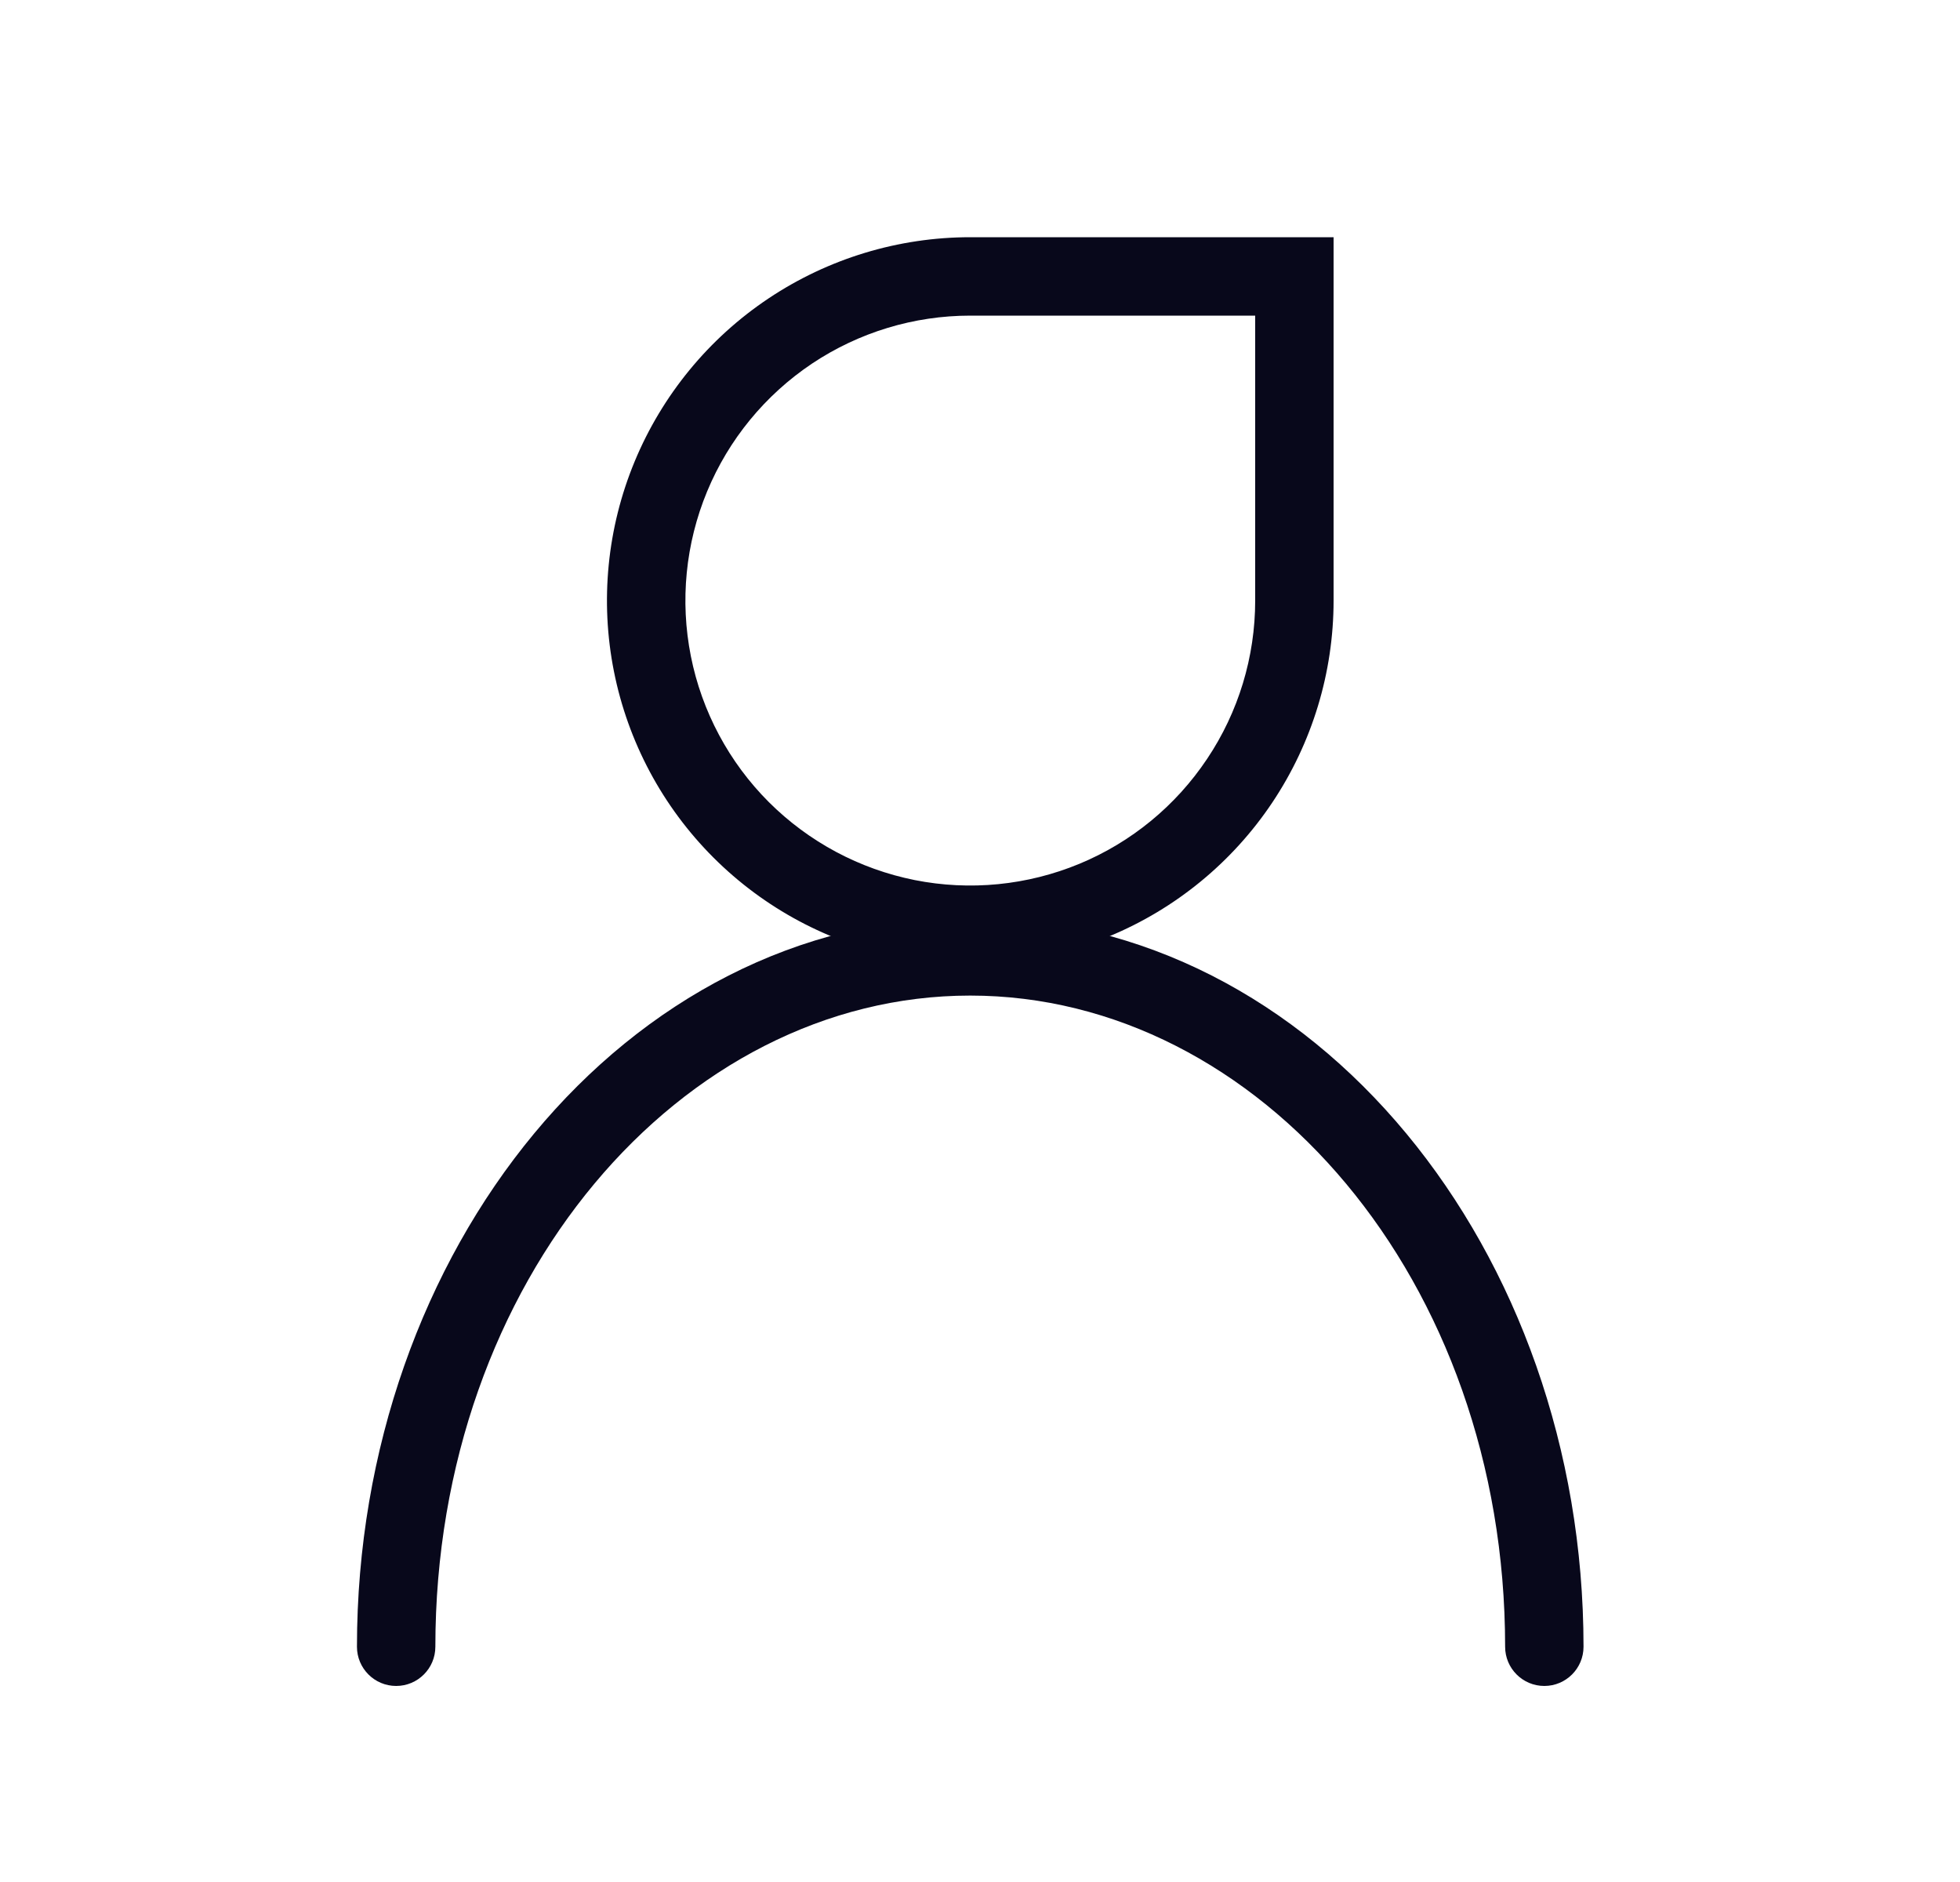
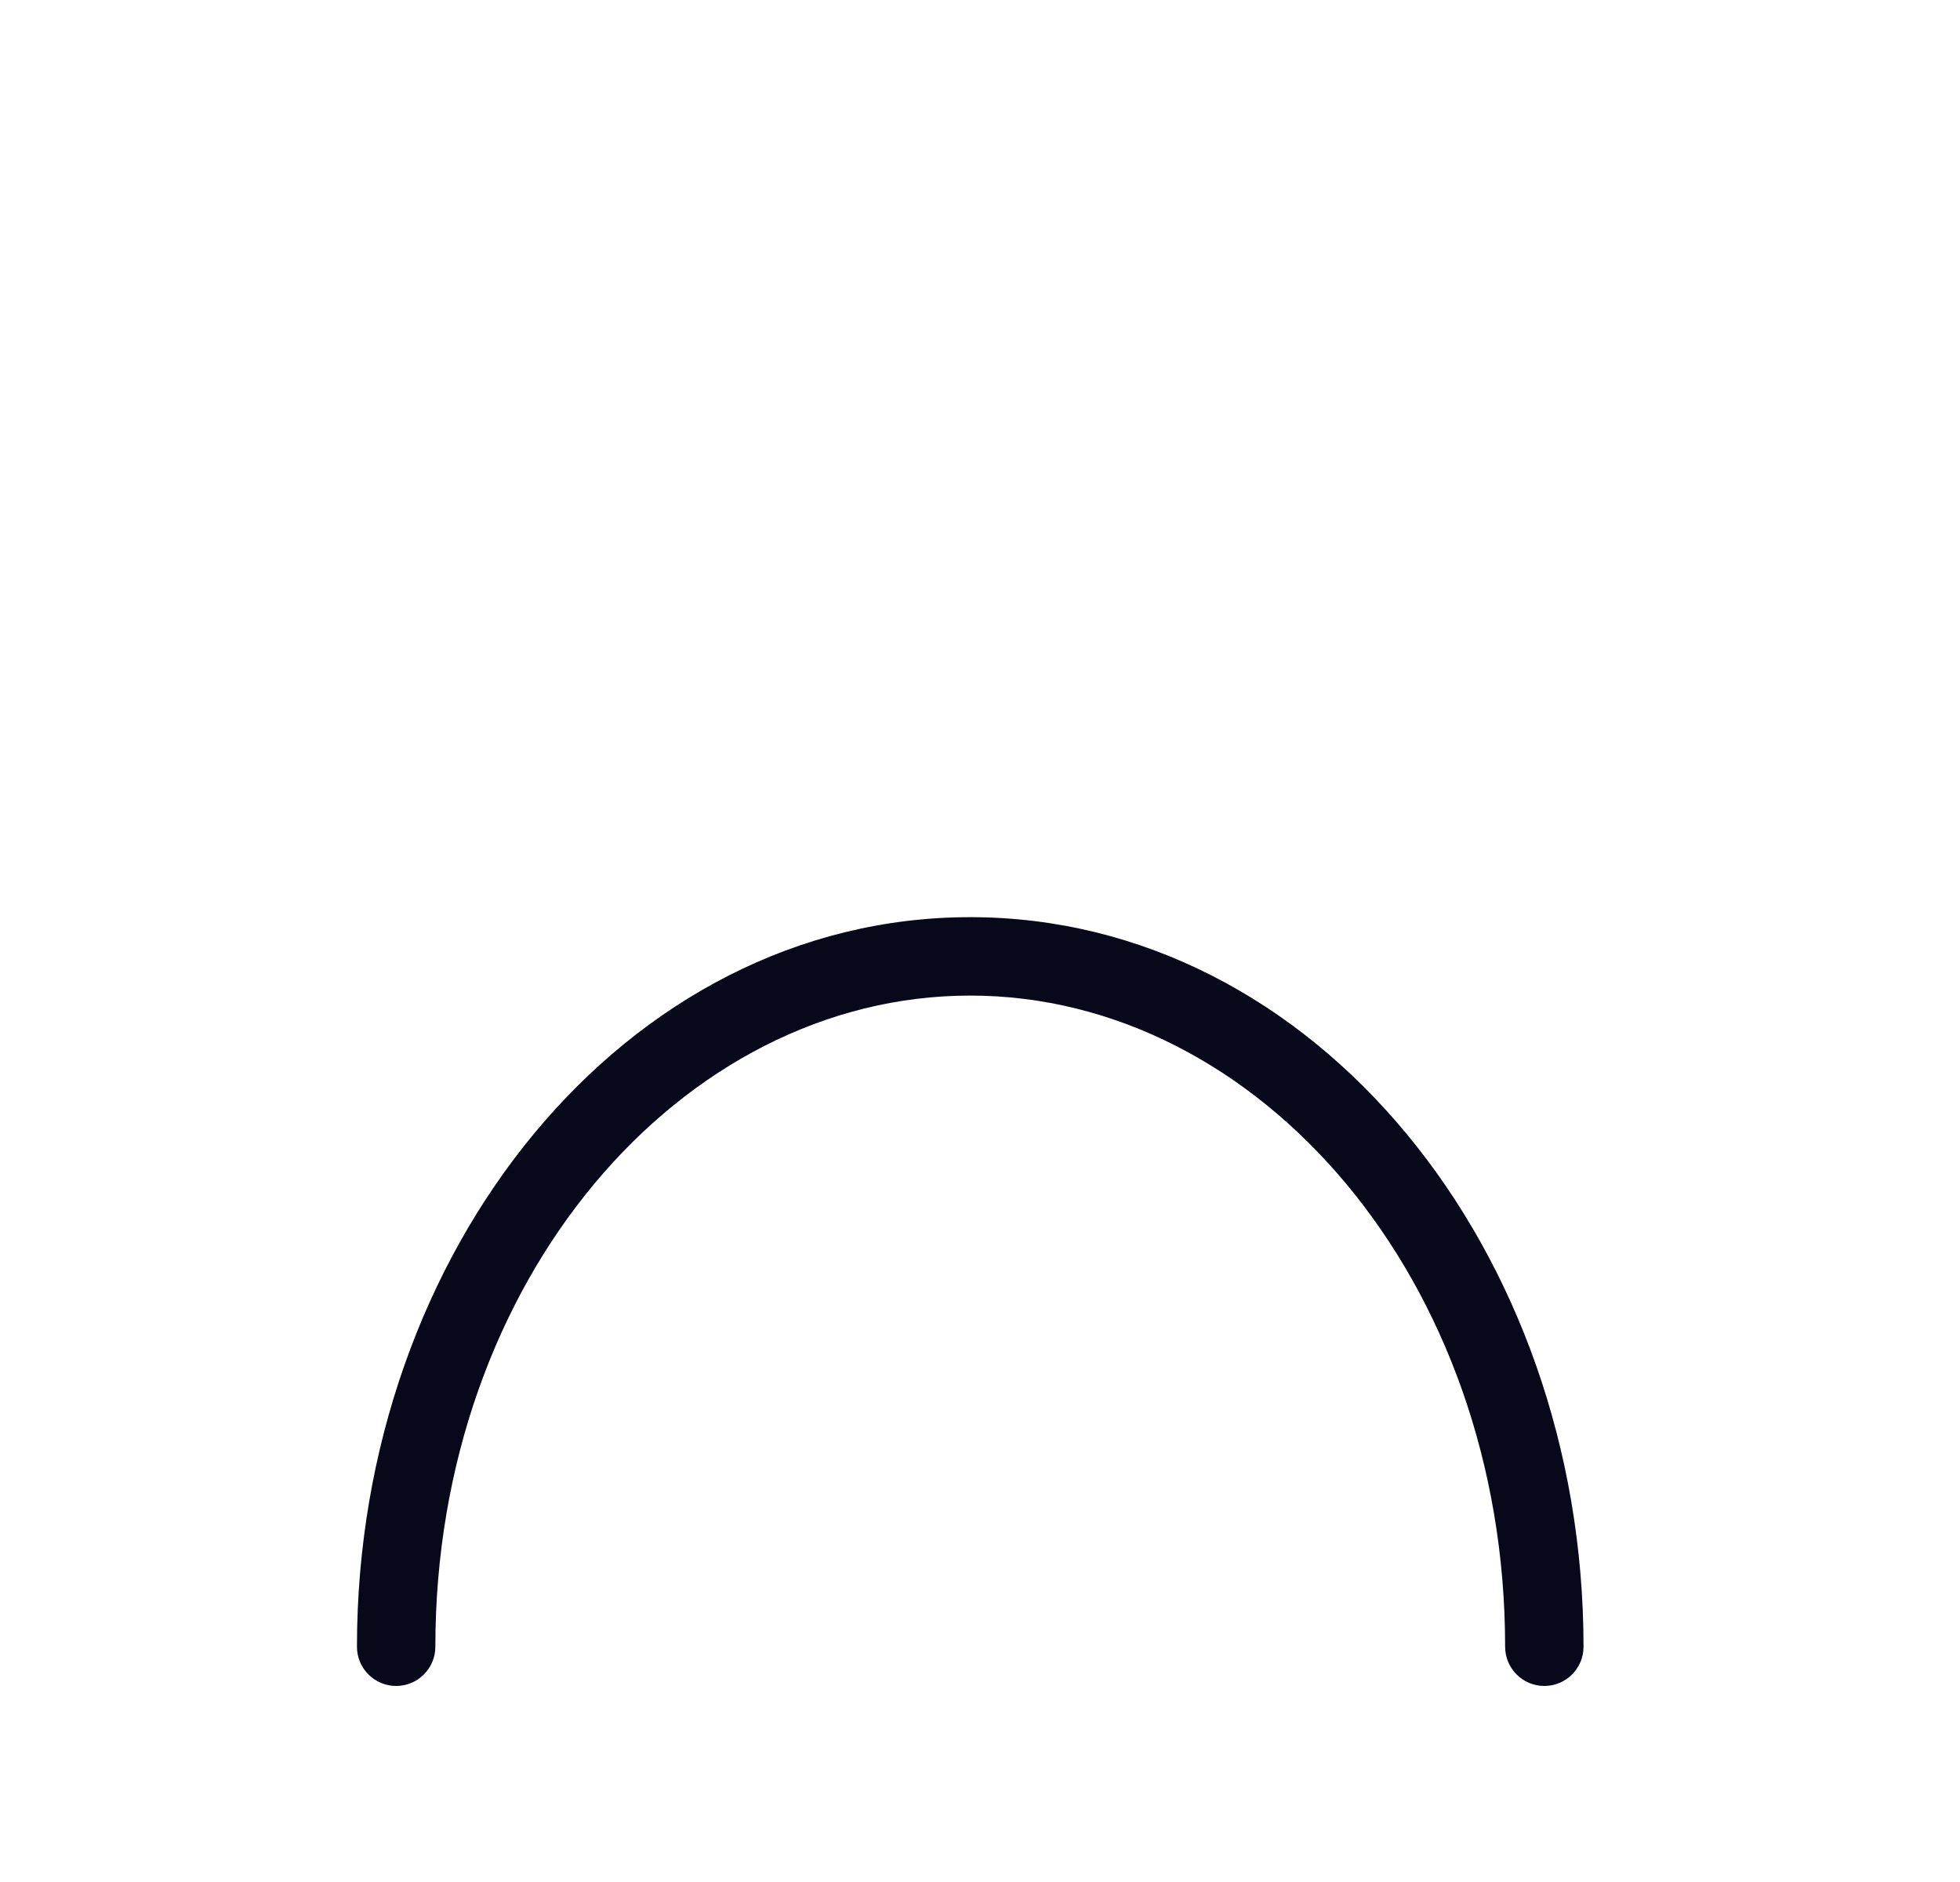
<svg xmlns="http://www.w3.org/2000/svg" width="25" height="24" viewBox="0 0 25 24" fill="none">
  <g clip-path="url(#clip0_8417_56989)">
    <path fill-rule="evenodd" clip-rule="evenodd" d="M12.375 12.696C8.69 12.696 5.553 16.323 5.553 21C5.553 21.276 5.329 21.5 5.053 21.5C4.777 21.5 4.553 21.276 4.553 21C4.553 15.951 7.973 11.696 12.375 11.696C16.777 11.696 20.198 15.951 20.198 21C20.198 21.276 19.974 21.5 19.698 21.5C19.422 21.5 19.198 21.276 19.198 21C19.198 16.323 16.061 12.696 12.375 12.696Z" fill="#08081B" />
-     <path fill-rule="evenodd" clip-rule="evenodd" d="M12.376 4.025C11.657 4.025 10.955 4.238 10.357 4.637C9.76 5.037 9.294 5.604 9.019 6.268C8.744 6.932 8.672 7.663 8.812 8.368C8.952 9.072 9.298 9.72 9.806 10.228C10.315 10.736 10.962 11.082 11.667 11.223C12.372 11.363 13.102 11.291 13.767 11.016C14.431 10.741 14.998 10.275 15.397 9.677C15.797 9.08 16.01 8.377 16.01 7.659V4.025H12.376ZM9.802 3.806C10.564 3.297 11.46 3.025 12.376 3.025H17.01V7.659C17.01 8.575 16.738 9.471 16.229 10.233C15.72 10.995 14.996 11.589 14.149 11.94C13.303 12.29 12.371 12.382 11.472 12.203C10.573 12.025 9.747 11.583 9.099 10.935C8.451 10.287 8.01 9.462 7.831 8.563C7.652 7.664 7.744 6.732 8.095 5.885C8.446 5.039 9.04 4.315 9.802 3.806Z" fill="#08081B" />
  </g>
  <defs>
    <clipPath id="clip0_8417_56989">
      <rect width="24" height="24" fill="white" transform="translate(0.375)" />
    </clipPath>
  </defs>
</svg>